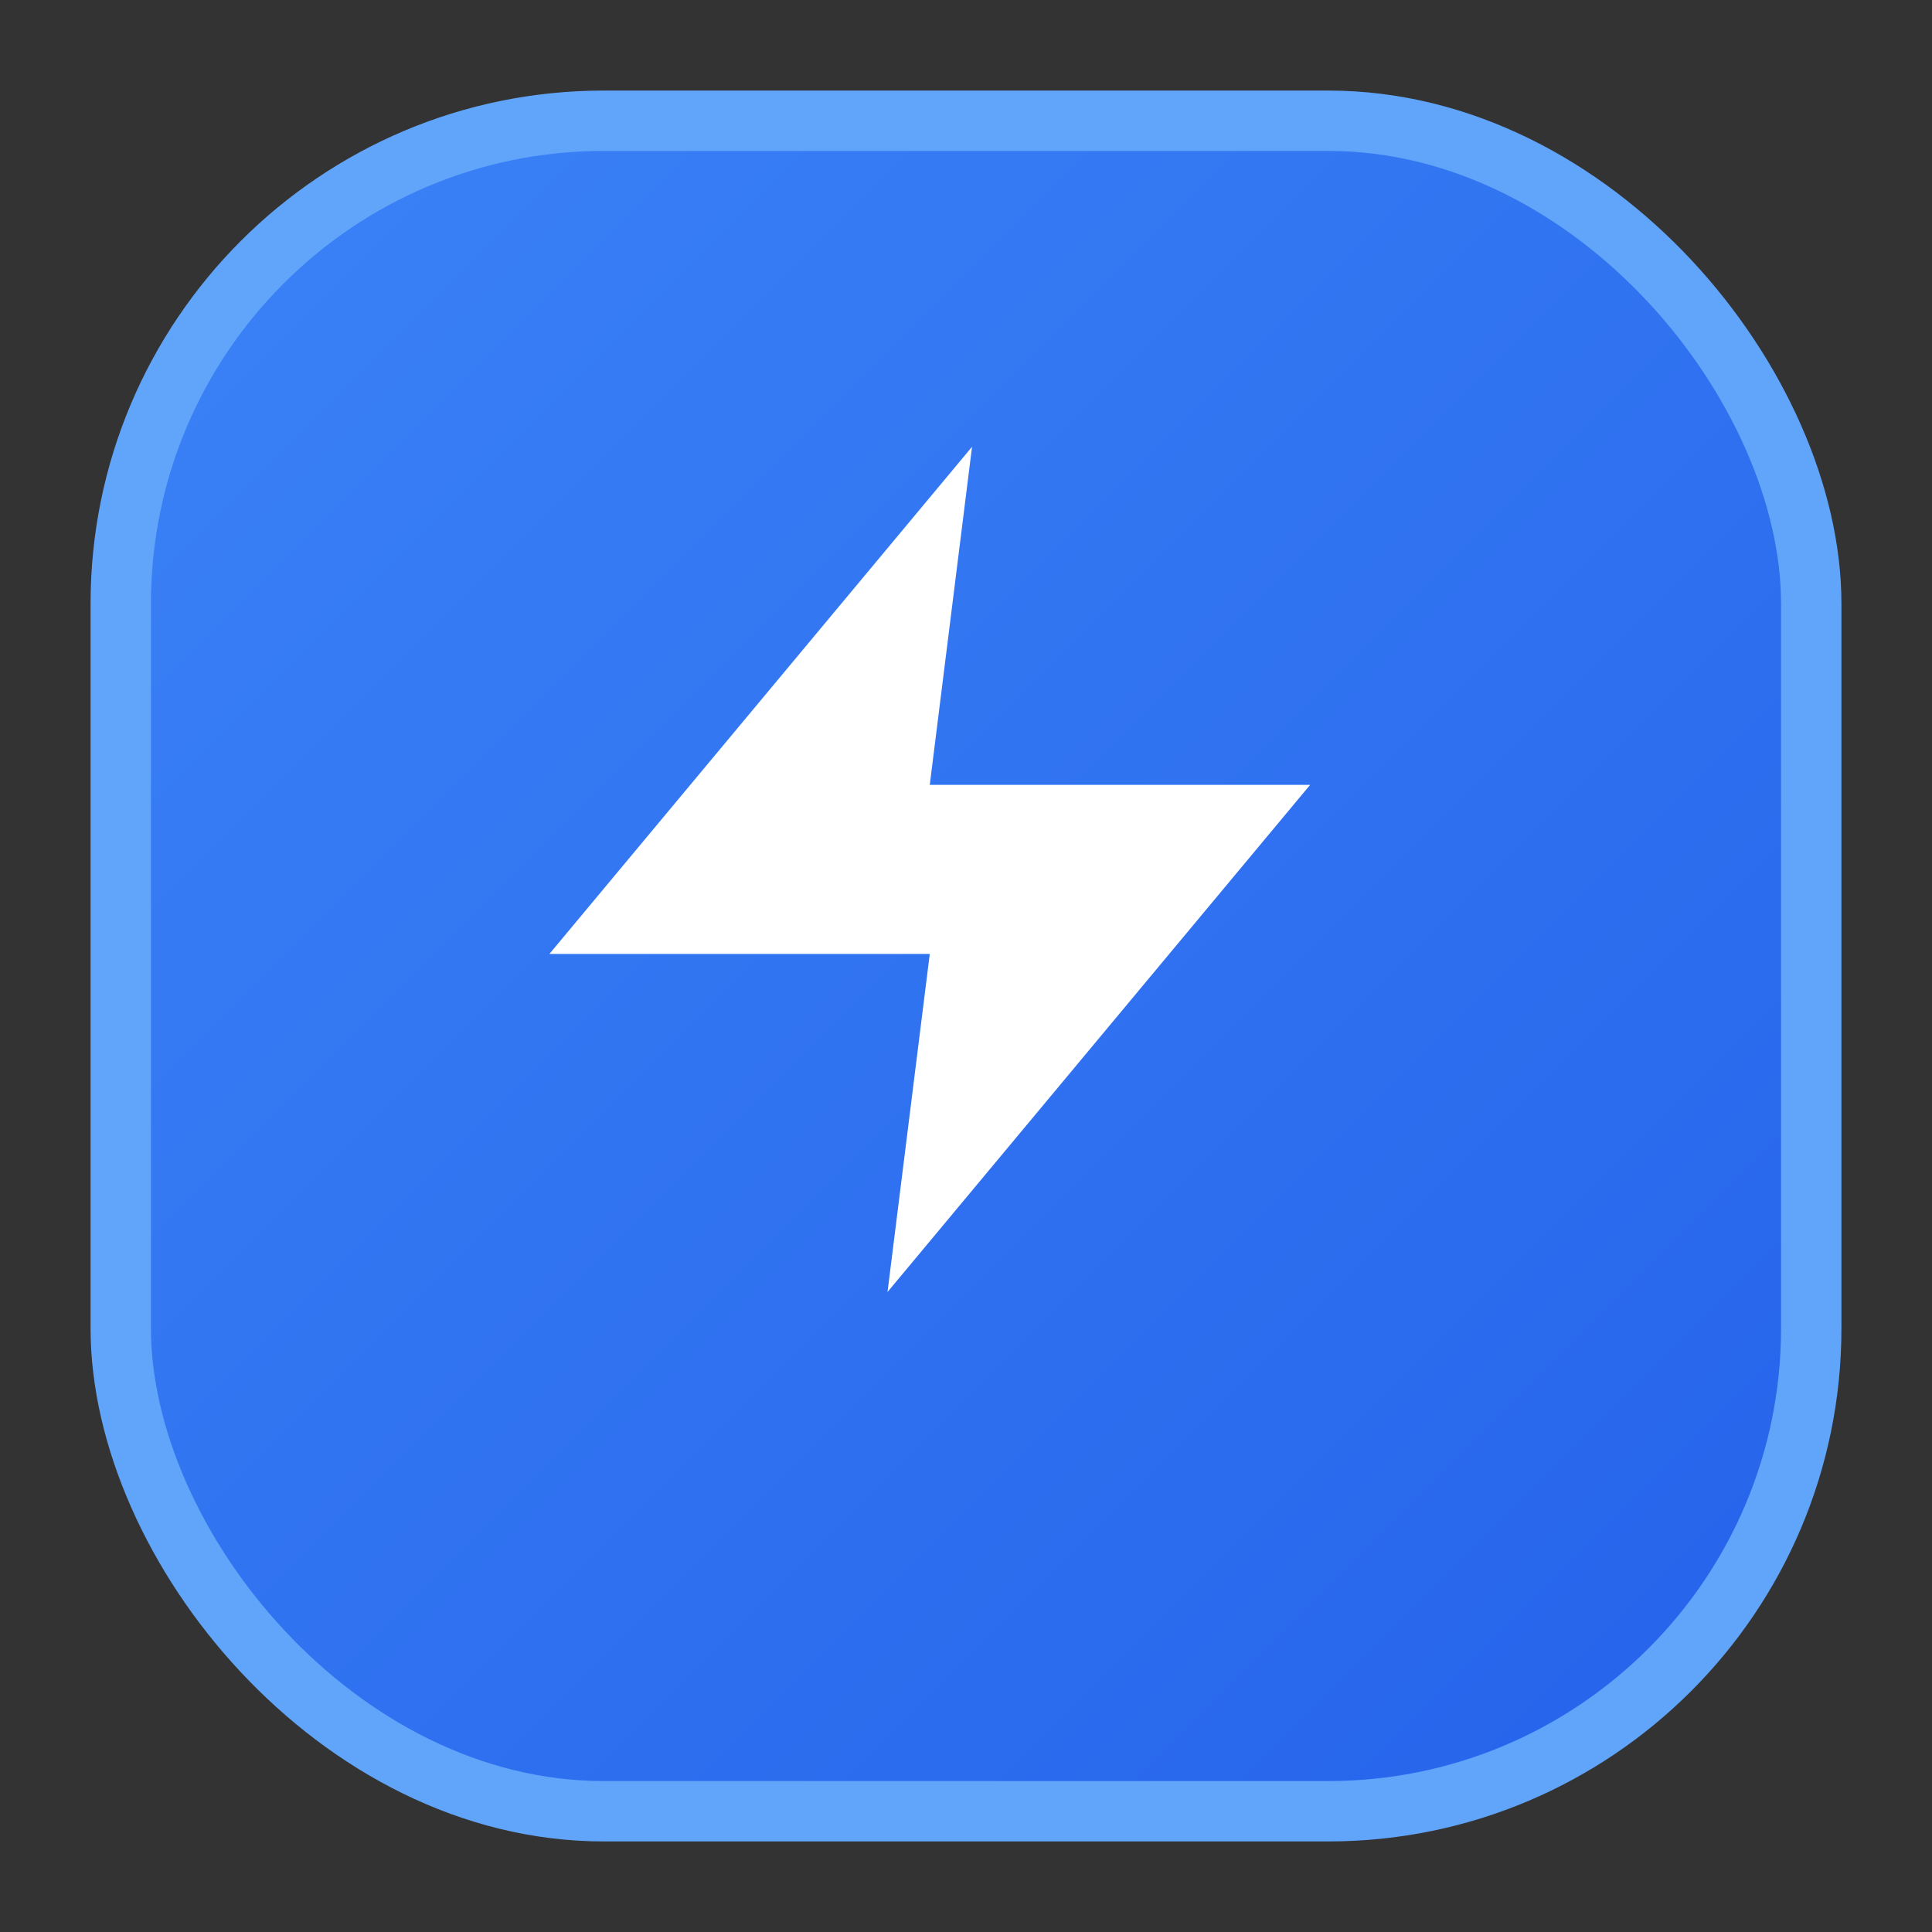
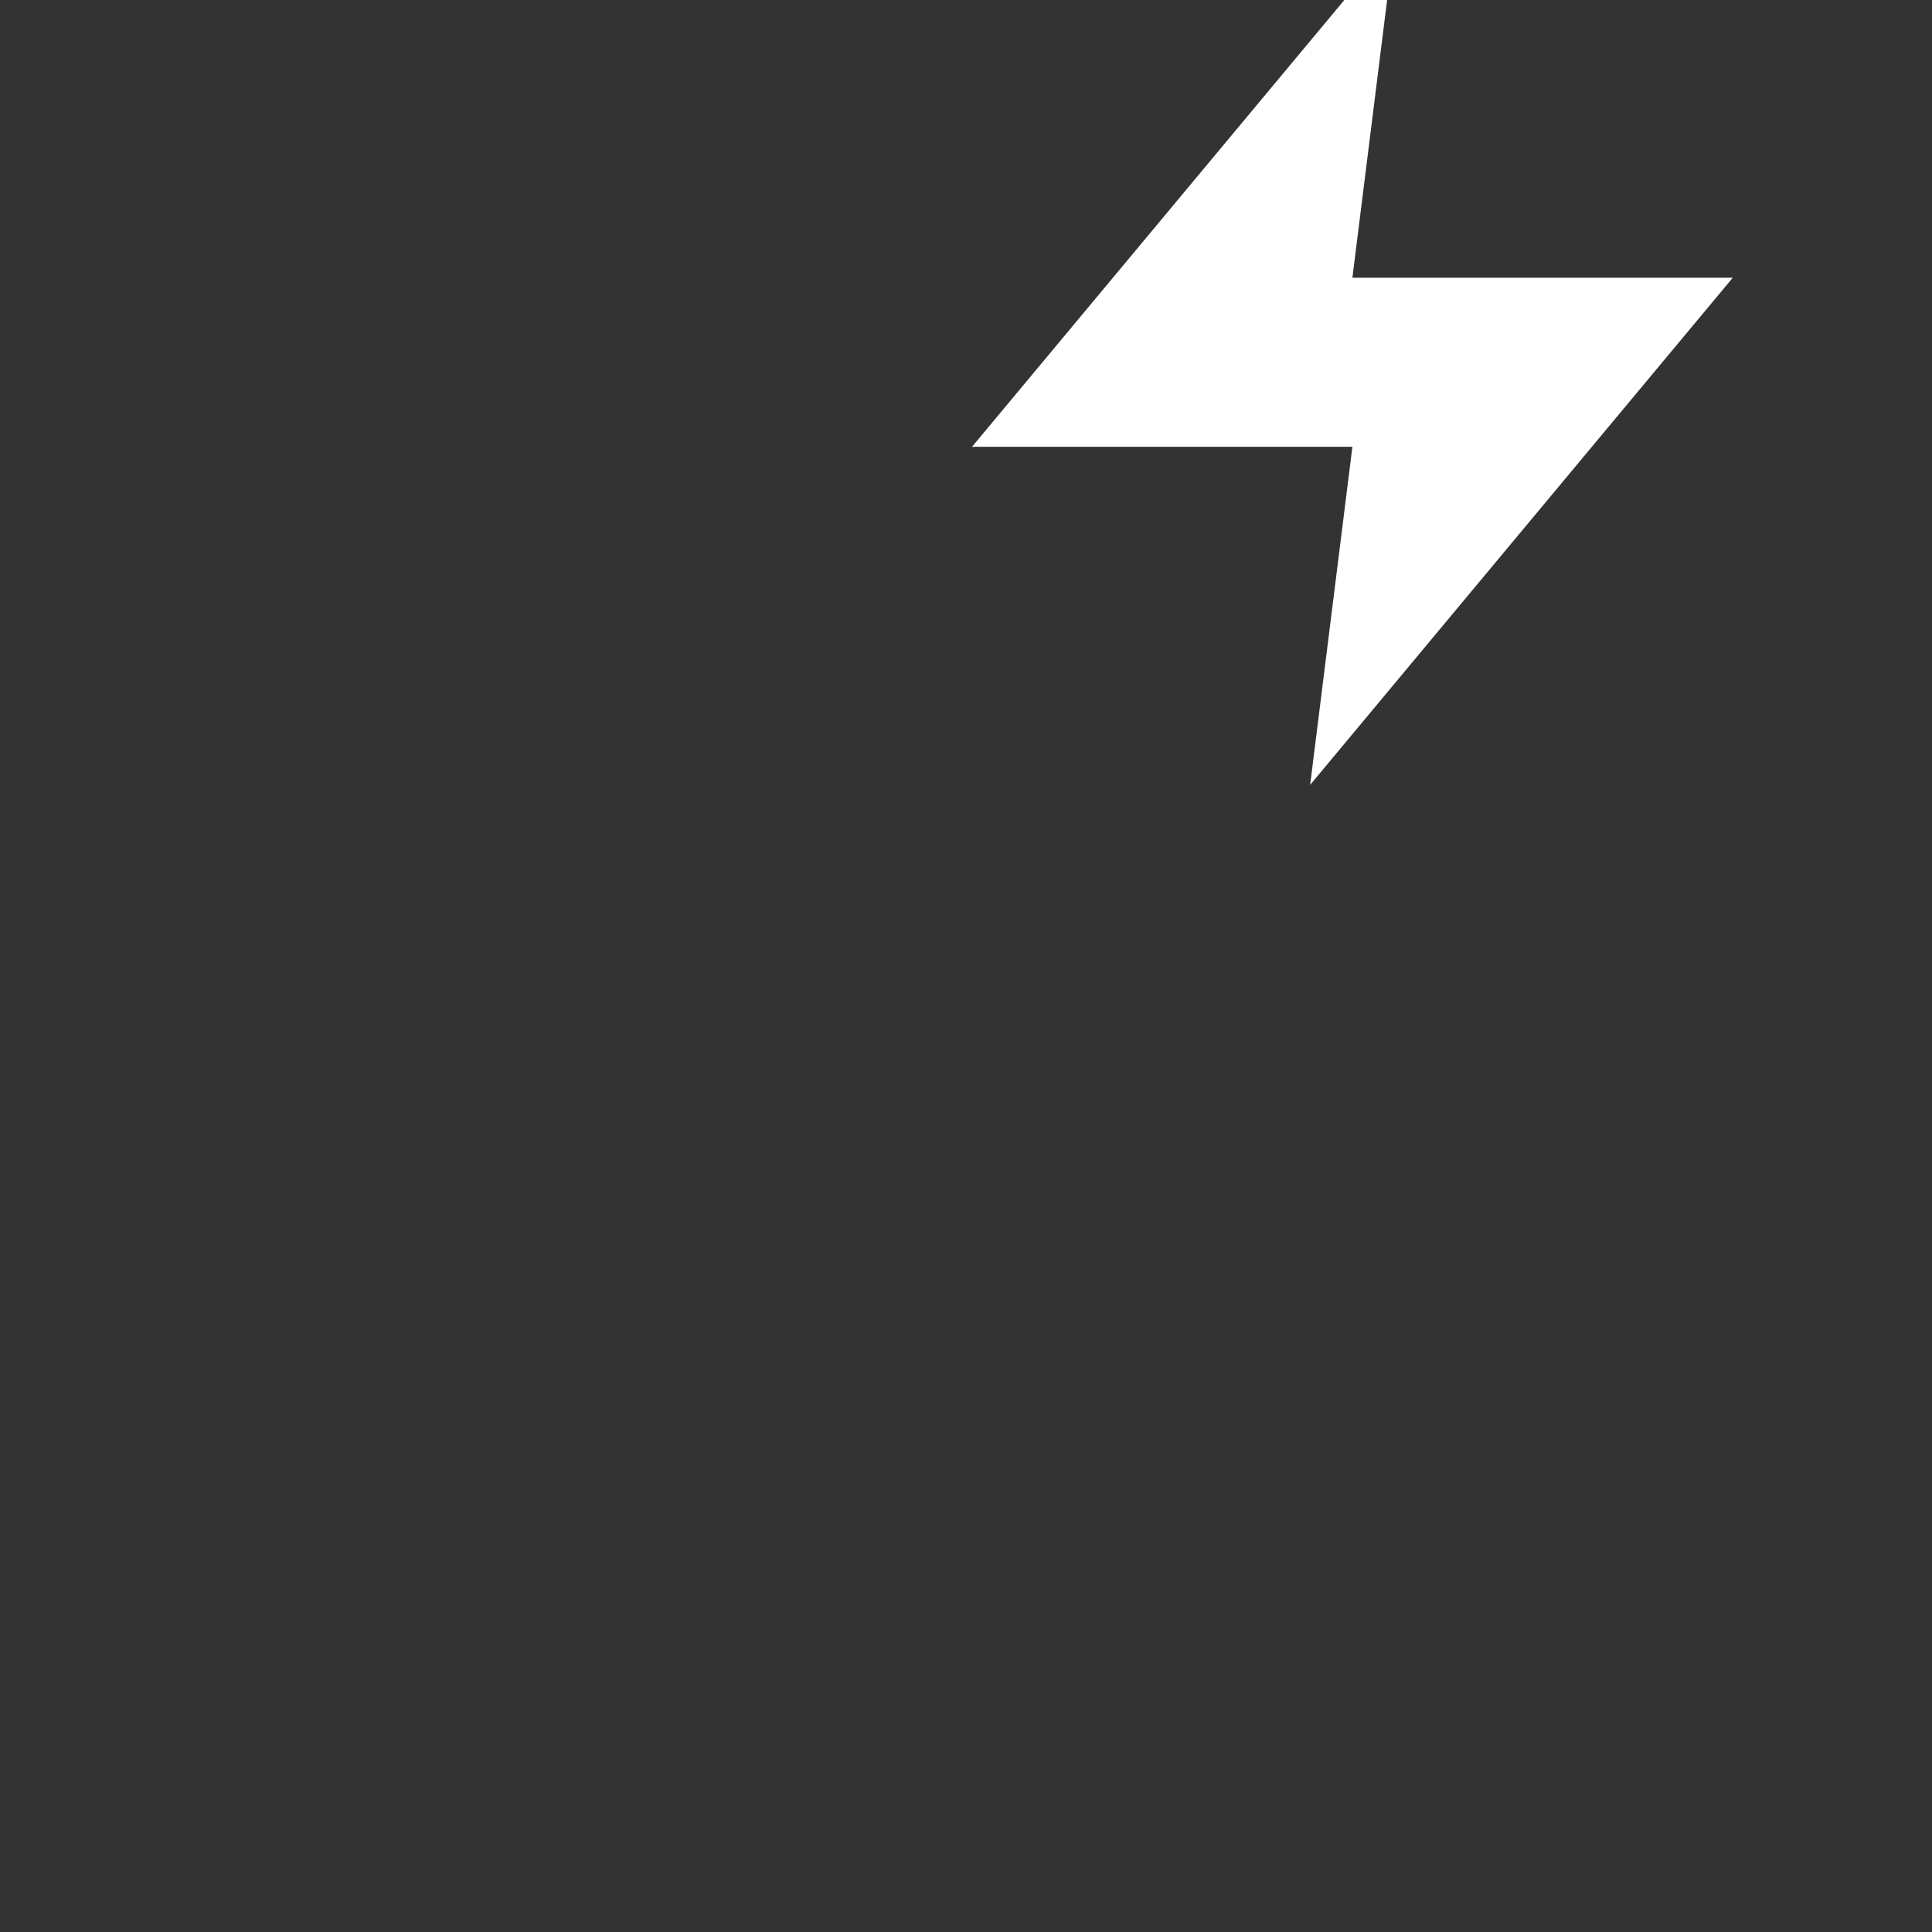
<svg xmlns="http://www.w3.org/2000/svg" width="32" height="32" viewBox="0 0 32 32" fill="none">
  <rect x="0" y="0" width="32" height="32" fill="#333333" stroke="none" />
  <defs>
    <linearGradient id="blueGrad" x1="0%" y1="0%" x2="100%" y2="100%">
      <stop offset="0%" style="stop-color:#3b82f6;stop-opacity:1" />
      <stop offset="100%" style="stop-color:#2563eb;stop-opacity:1" />
    </linearGradient>
  </defs>
-   <rect x="2" y="2" width="28" height="28" rx="8" fill="url(#blueGrad)" />
-   <rect x="2" y="2" width="28" height="28" rx="8" stroke="#60a5fa" stroke-width="1" fill="none" />
  <g transform="translate(7, 6)">
-     <path d="M13 2L3 14h9l-1 8 10-12h-9l1-8z" transform="scale(0.7)" fill="white" stroke="none" />
+     <path d="M13 2h9l-1 8 10-12h-9l1-8z" transform="scale(0.7)" fill="white" stroke="none" />
  </g>
</svg>